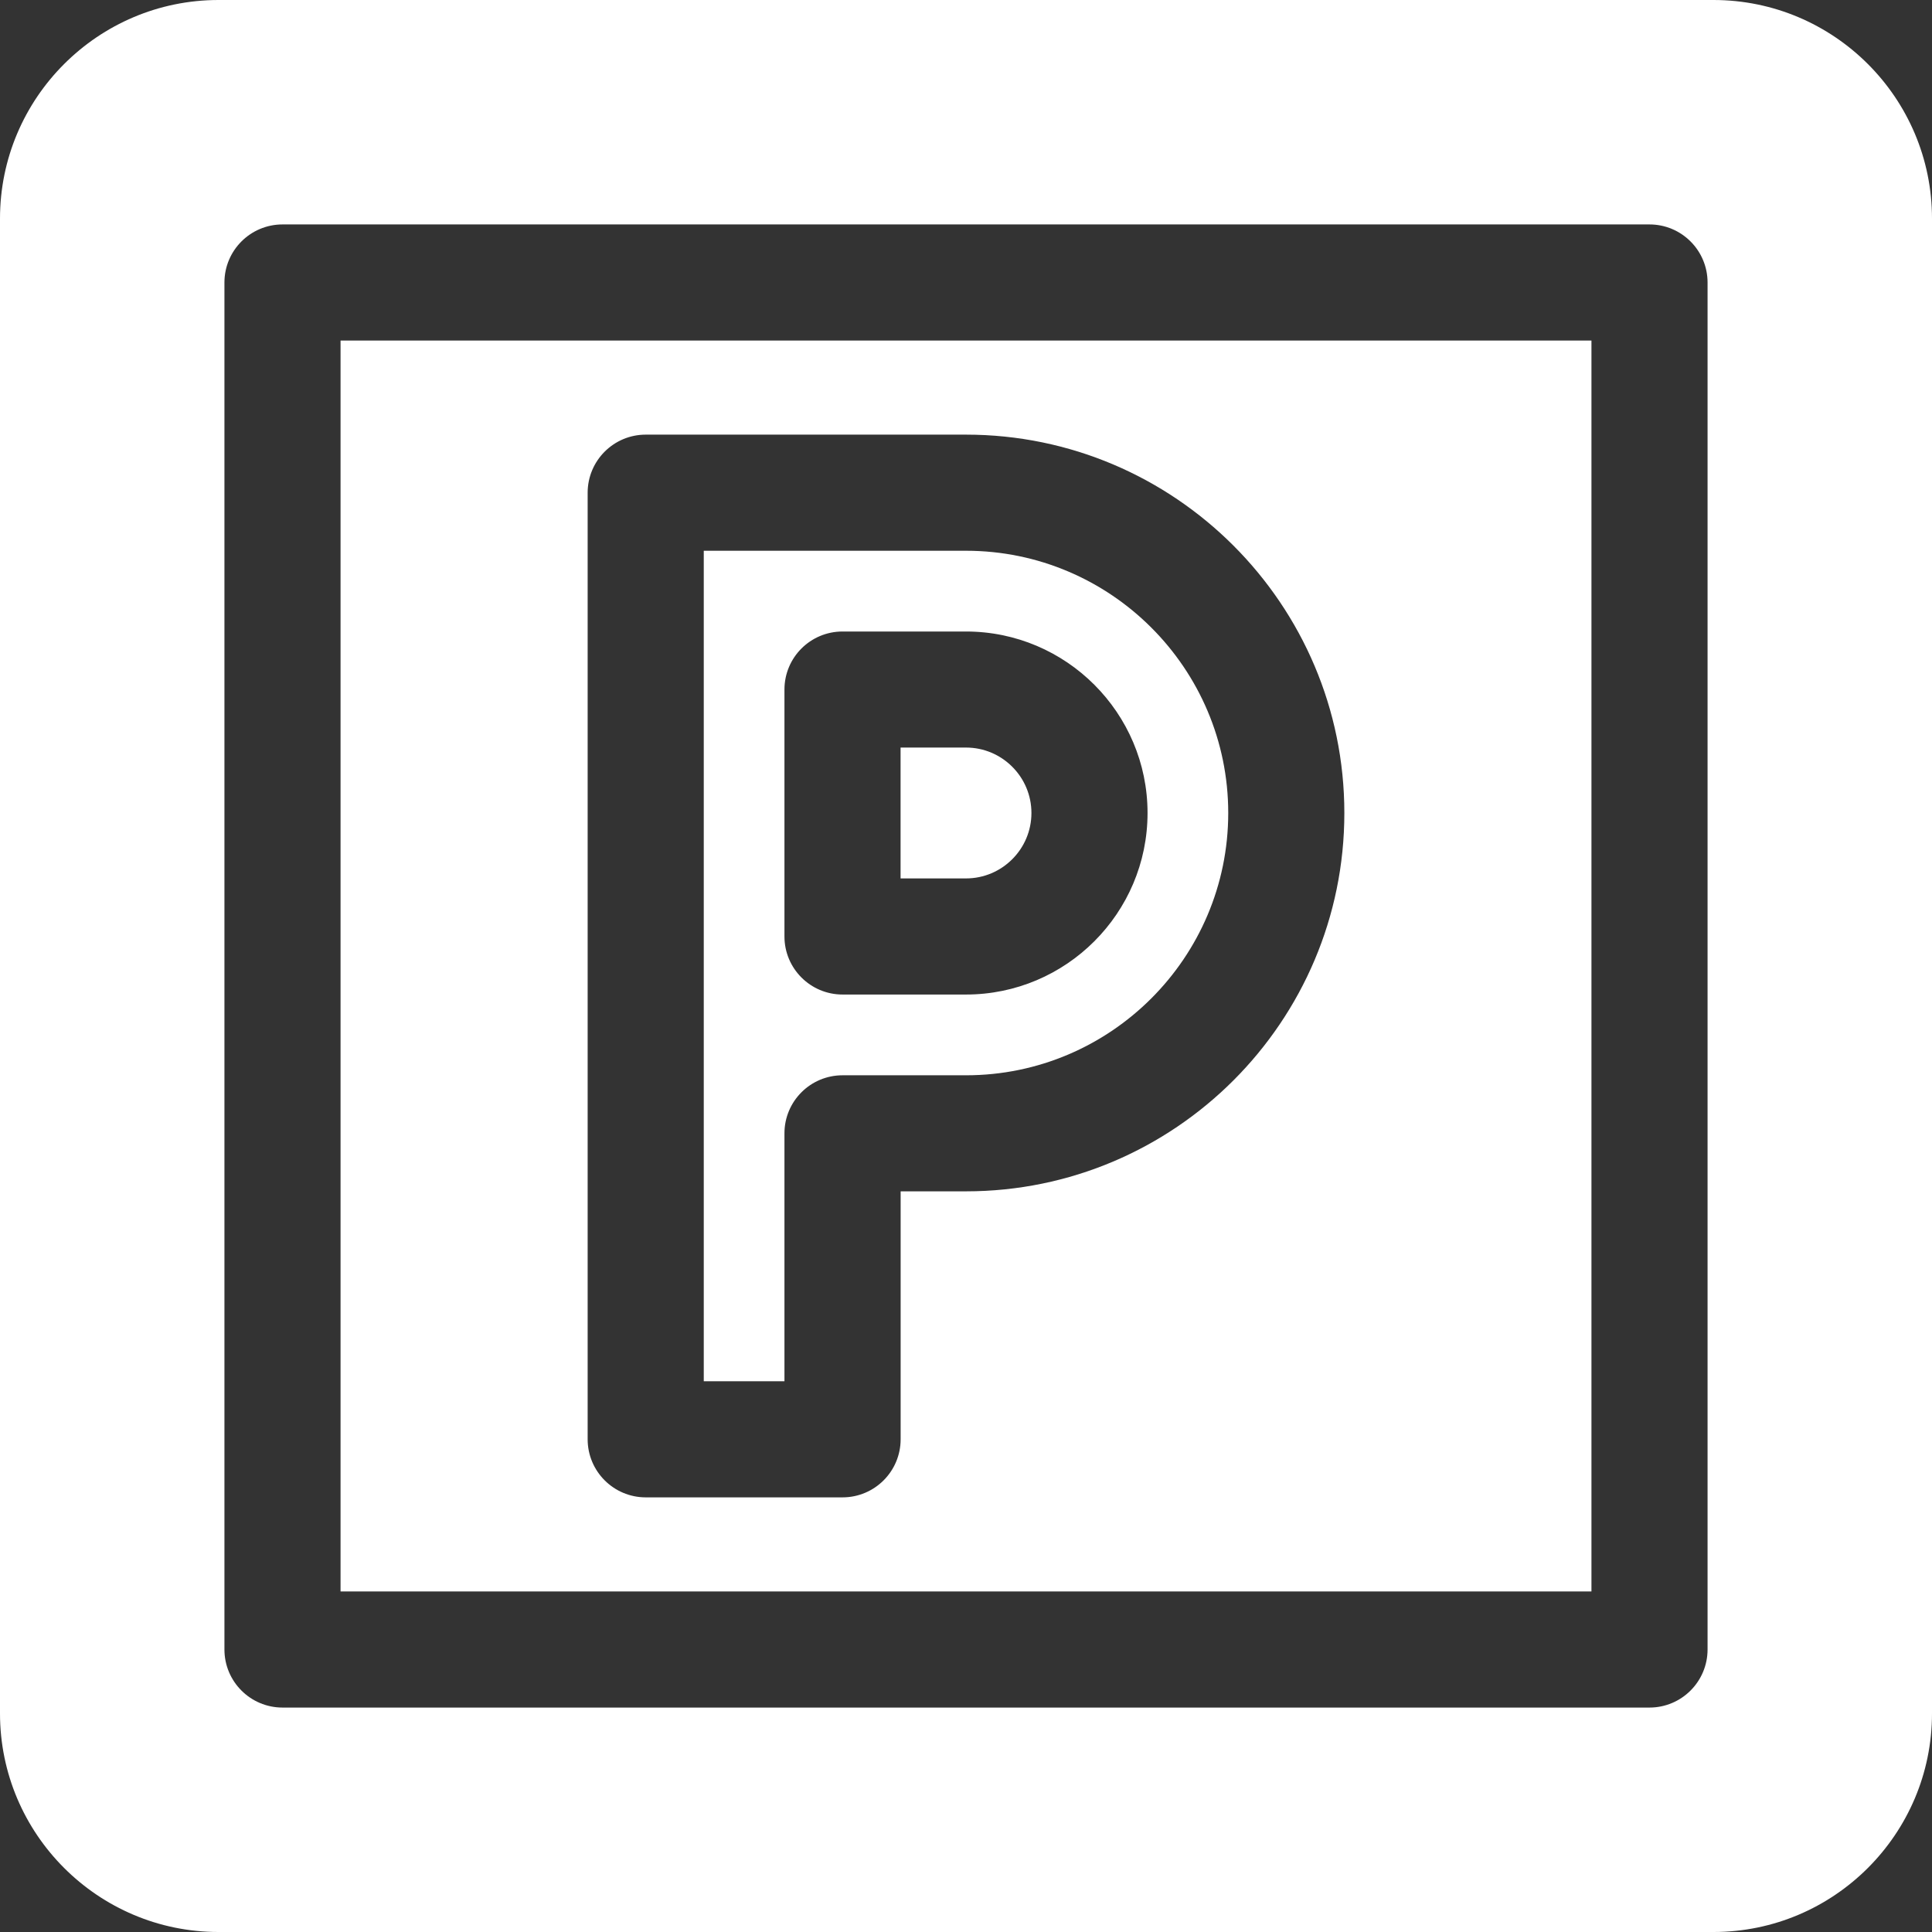
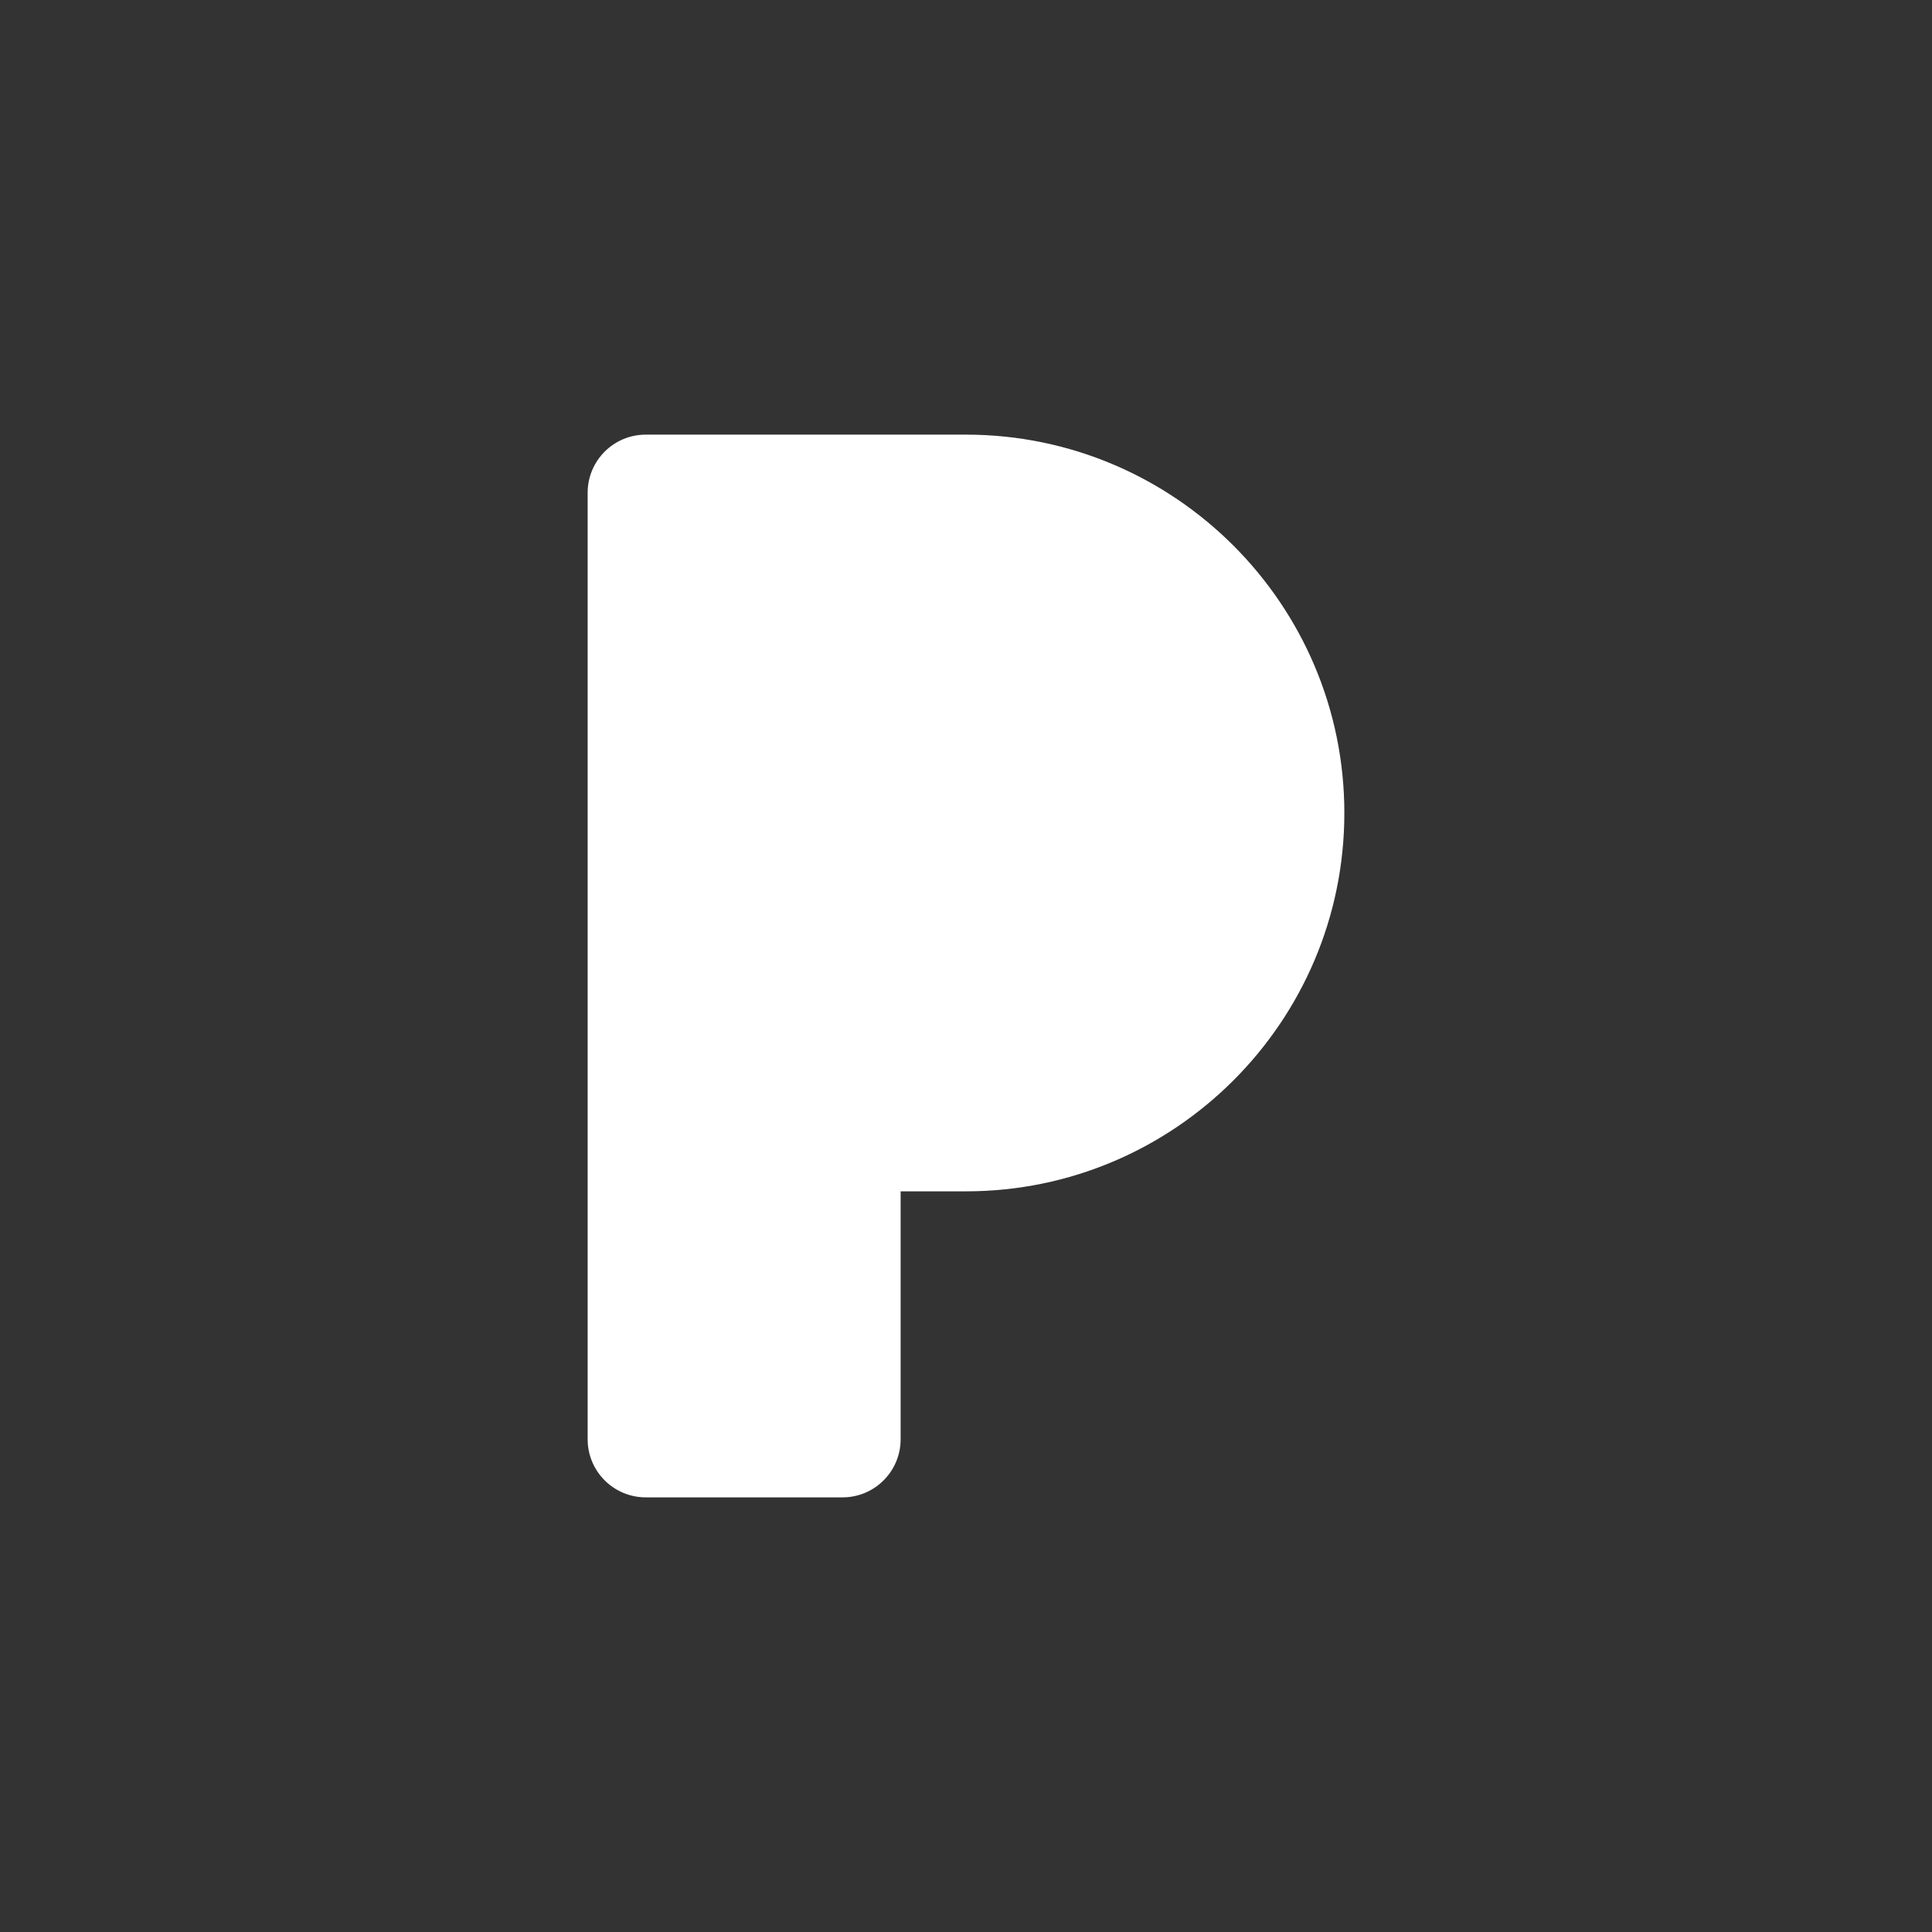
<svg xmlns="http://www.w3.org/2000/svg" width="30" height="30" viewBox="0 0 30 30" fill="none">
  <rect x="0" y="0" width="30" height="30" fill="#333333" stroke="none" />
  <g clip-path="url(#clip0_957_143)">
    <path d="M12.181 17.598C12.181 17.1 12.585 16.697 13.083 16.697H15C17.245 16.697 19.072 14.87 19.072 12.624C19.072 10.379 17.246 8.552 15 8.552H10.928V21.448H12.181V17.598ZM12.181 10.707C12.181 10.209 12.585 9.806 13.083 9.806H15C16.554 9.806 17.819 11.07 17.819 12.624C17.819 14.179 16.554 15.443 15 15.443H13.083C12.585 15.443 12.181 15.039 12.181 14.542V10.707Z" fill="white" />
-     <path d="M16.016 12.624C16.016 12.064 15.56 11.608 15 11.608H13.984V13.64H15C15.56 13.64 16.016 13.184 16.016 12.624Z" fill="white" />
-     <path d="M5.288 24.712H24.712V5.288H5.288V24.712ZM9.125 7.651C9.125 7.153 9.529 6.749 10.027 6.749H15C18.24 6.749 20.875 9.385 20.875 12.624C20.875 15.864 18.24 18.499 15 18.499H13.985V22.349C13.985 22.847 13.581 23.251 13.083 23.251H10.027C9.529 23.251 9.125 22.847 9.125 22.349V7.651Z" fill="white" />
-     <path d="M26.606 0H3.394C1.522 0 0 1.522 0 3.394V26.606C0 28.478 1.522 30 3.394 30H26.606C28.478 30 30 28.478 30 26.606V3.394C30 1.522 28.478 0 26.606 0ZM26.515 4.387V25.613C26.515 26.111 26.111 26.515 25.613 26.515H4.387C3.889 26.515 3.485 26.111 3.485 25.613V4.387C3.485 3.889 3.889 3.485 4.387 3.485H25.613C26.111 3.485 26.515 3.889 26.515 4.387Z" fill="white" />
+     <path d="M5.288 24.712H24.712V5.288V24.712ZM9.125 7.651C9.125 7.153 9.529 6.749 10.027 6.749H15C18.24 6.749 20.875 9.385 20.875 12.624C20.875 15.864 18.24 18.499 15 18.499H13.985V22.349C13.985 22.847 13.581 23.251 13.083 23.251H10.027C9.529 23.251 9.125 22.847 9.125 22.349V7.651Z" fill="white" />
  </g>
  <defs>
    <clipPath id="clip0_957_143">
      <rect width="30" height="30" fill="white" />
    </clipPath>
  </defs>
</svg>